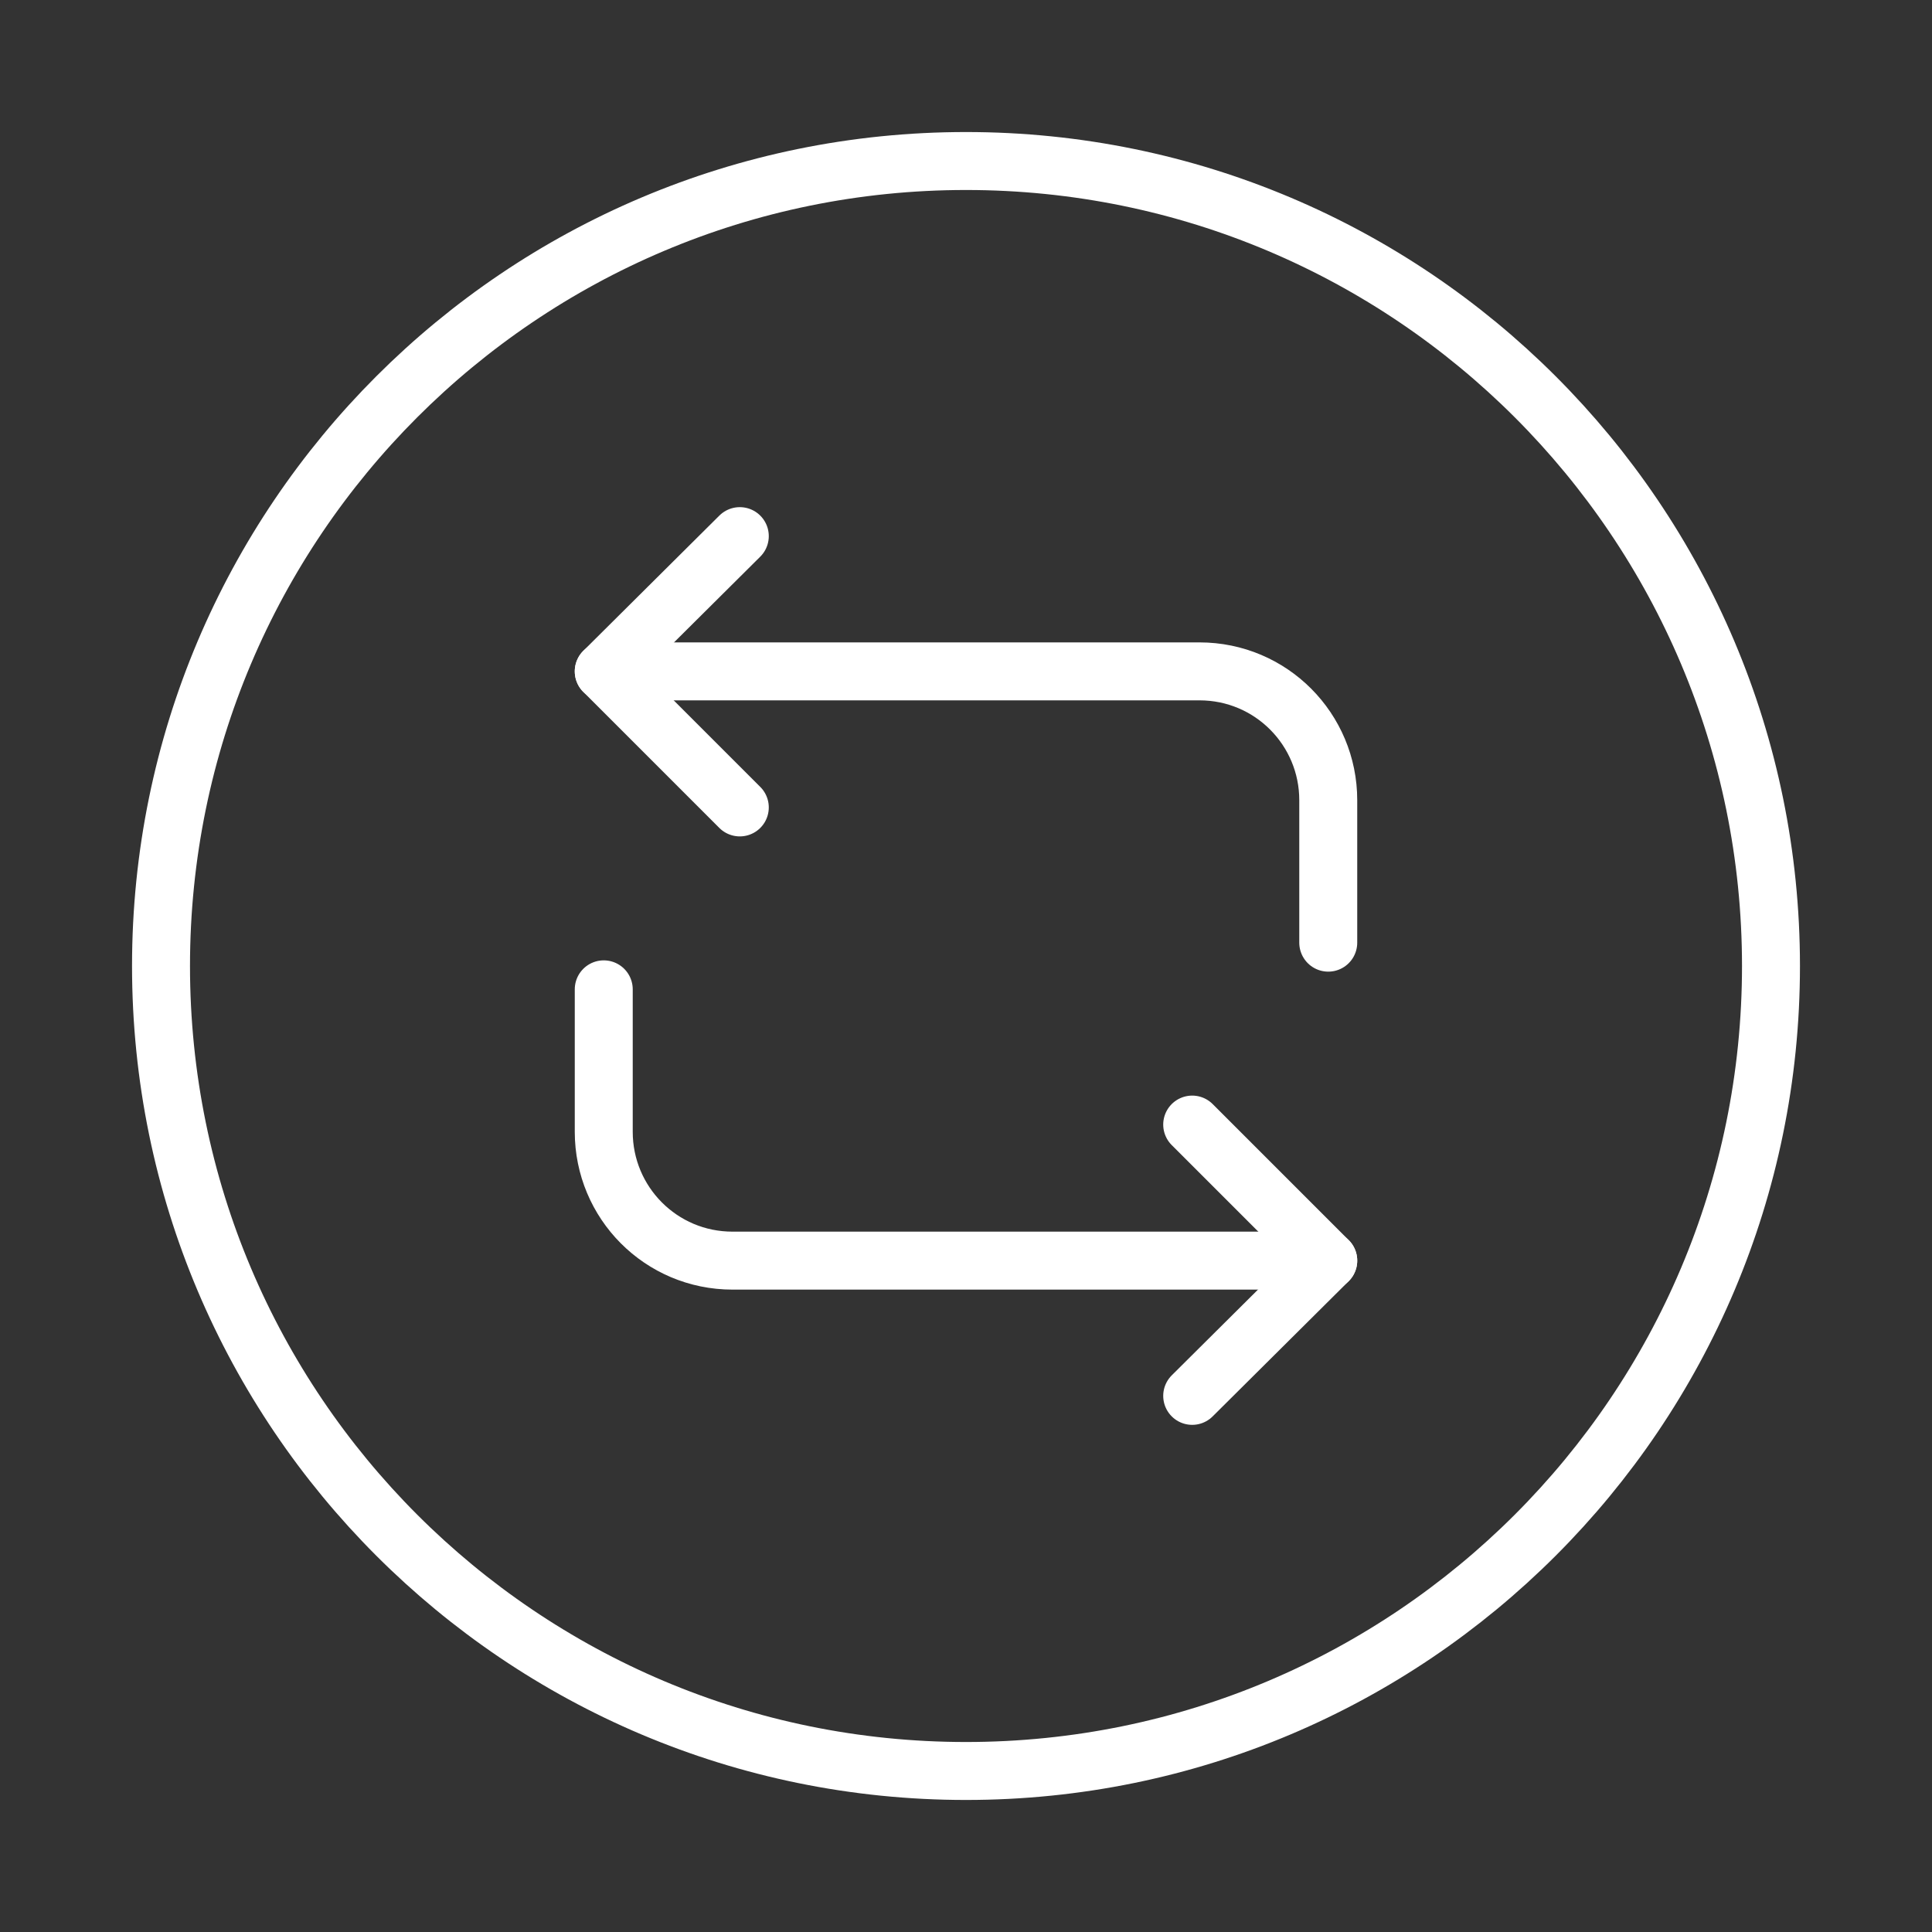
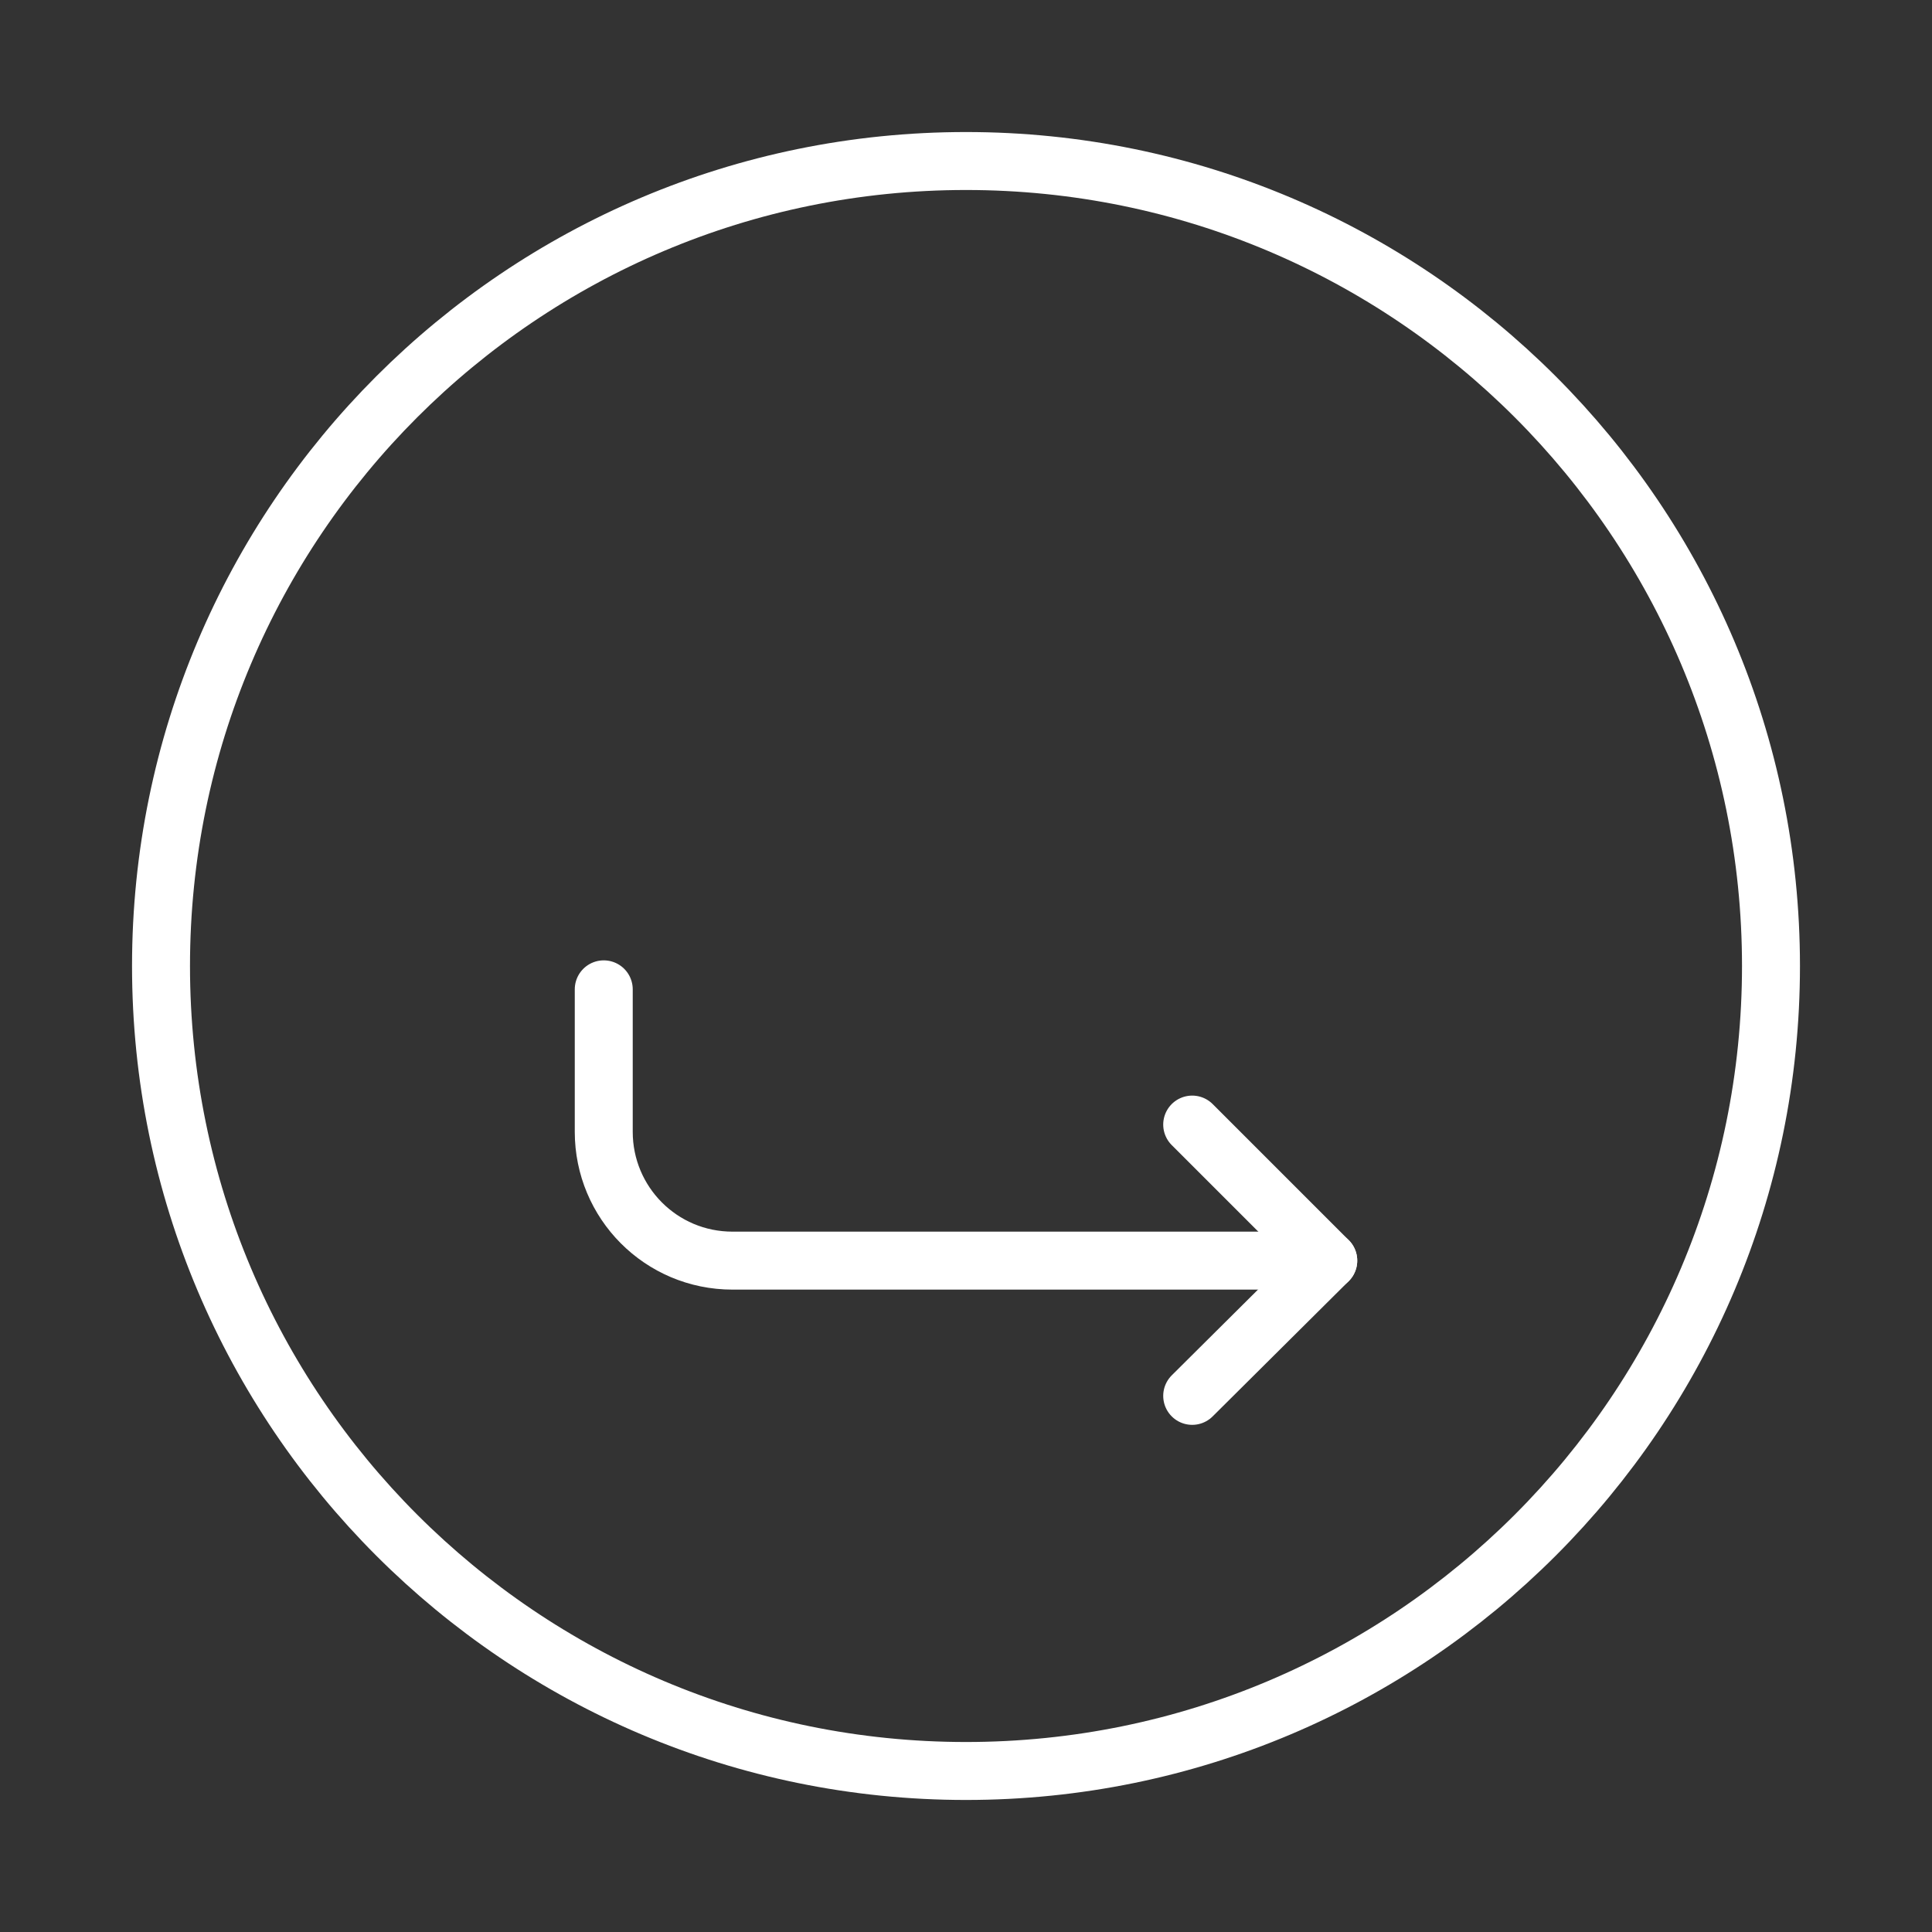
<svg xmlns="http://www.w3.org/2000/svg" width="50" height="50" viewBox="0 0 50 50" fill="none">
  <rect x="0" y="0" width="50" height="50" fill="#333333" stroke="none" />
  <g id="vuesax/linear/repeat-circle">
    <g id="repeat-circle">
      <g id="Group">
-         <path id="Vector" d="M15.625 17.375H31.042C32.896 17.375 34.375 18.875 34.375 20.708V24.396" stroke="white" stroke-width="1.5" stroke-miterlimit="10" stroke-linecap="round" stroke-linejoin="round" />
-         <path id="Vector_2" d="M19.146 13.875L15.625 17.375L19.146 20.896" stroke="white" stroke-width="1.5" stroke-miterlimit="10" stroke-linecap="round" stroke-linejoin="round" />
        <path id="Vector_3" d="M34.375 32.625H18.958C17.104 32.625 15.625 31.125 15.625 29.291V25.604" stroke="white" stroke-width="1.5" stroke-miterlimit="10" stroke-linecap="round" stroke-linejoin="round" />
        <path id="Vector_4" d="M30.854 36.125L34.375 32.625L30.854 29.104" stroke="white" stroke-width="1.5" stroke-miterlimit="10" stroke-linecap="round" stroke-linejoin="round" />
      </g>
      <path id="Vector_5" d="M25 45.833C36.506 45.833 45.833 36.506 45.833 25C45.833 13.494 36.506 4.167 25 4.167C13.494 4.167 4.167 13.494 4.167 25C4.167 36.506 13.494 45.833 25 45.833Z" stroke="white" stroke-width="1.5" stroke-miterlimit="10" stroke-linecap="round" stroke-linejoin="round" />
    </g>
  </g>
</svg>